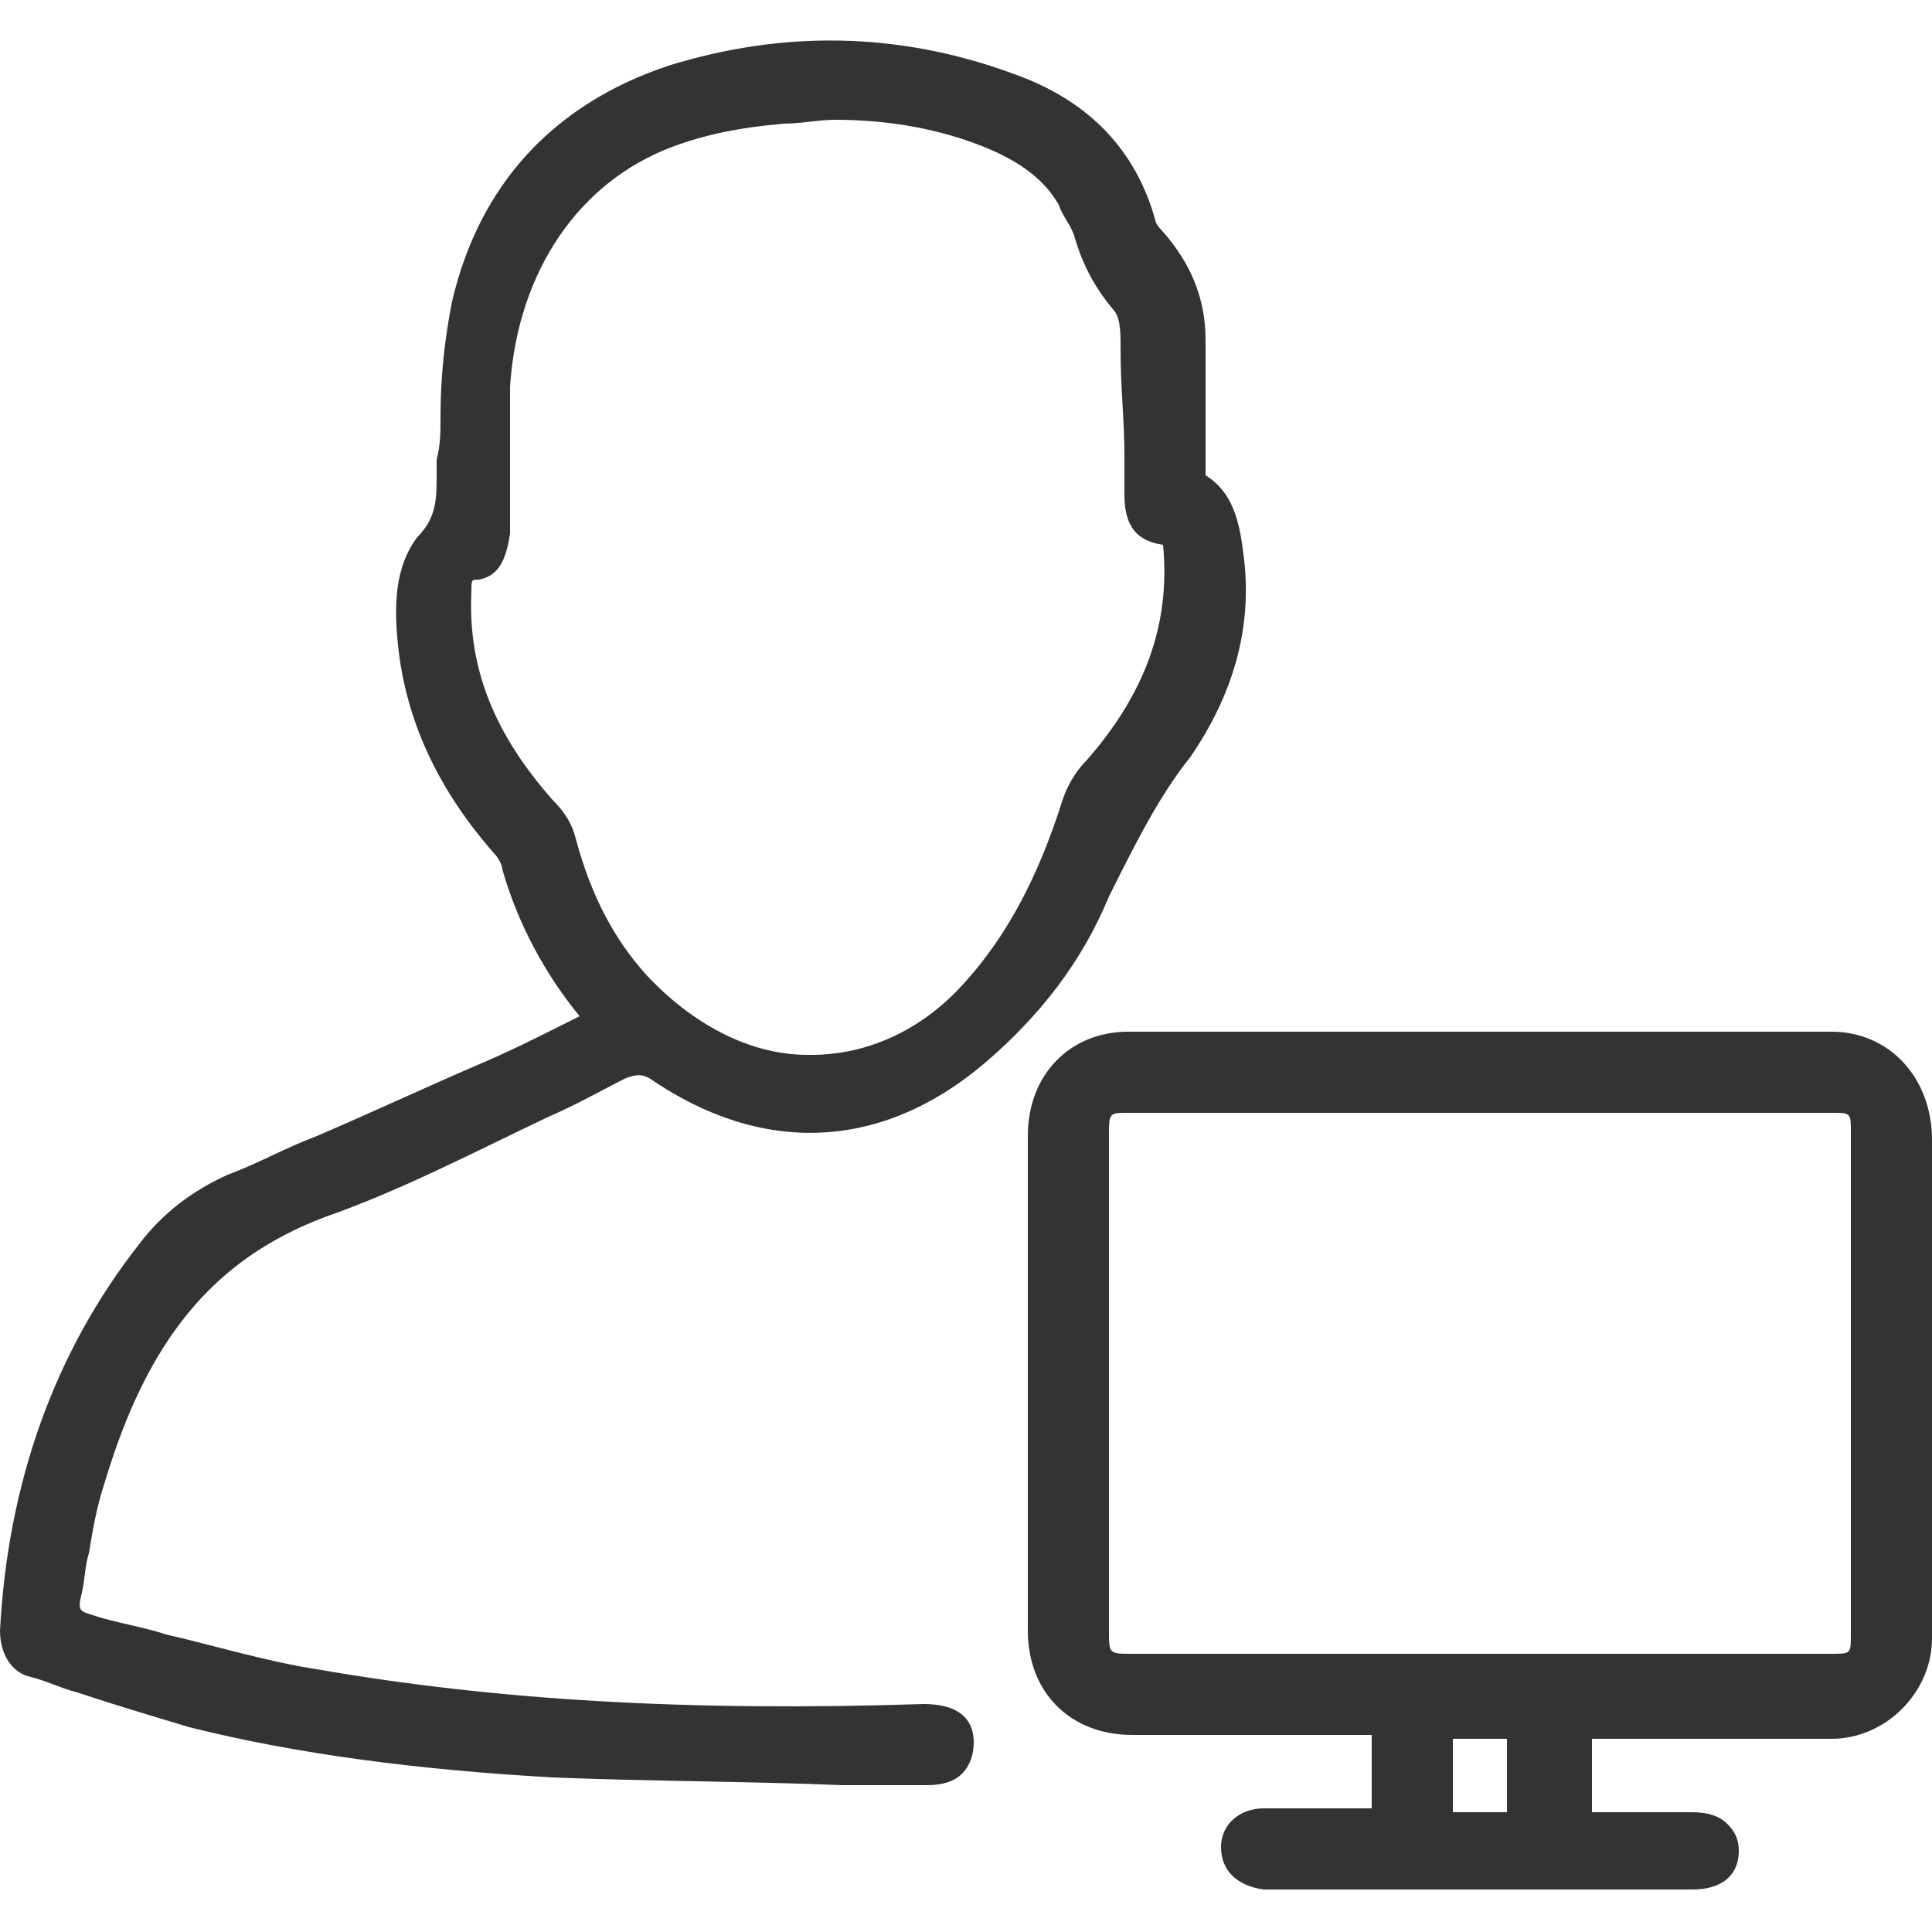
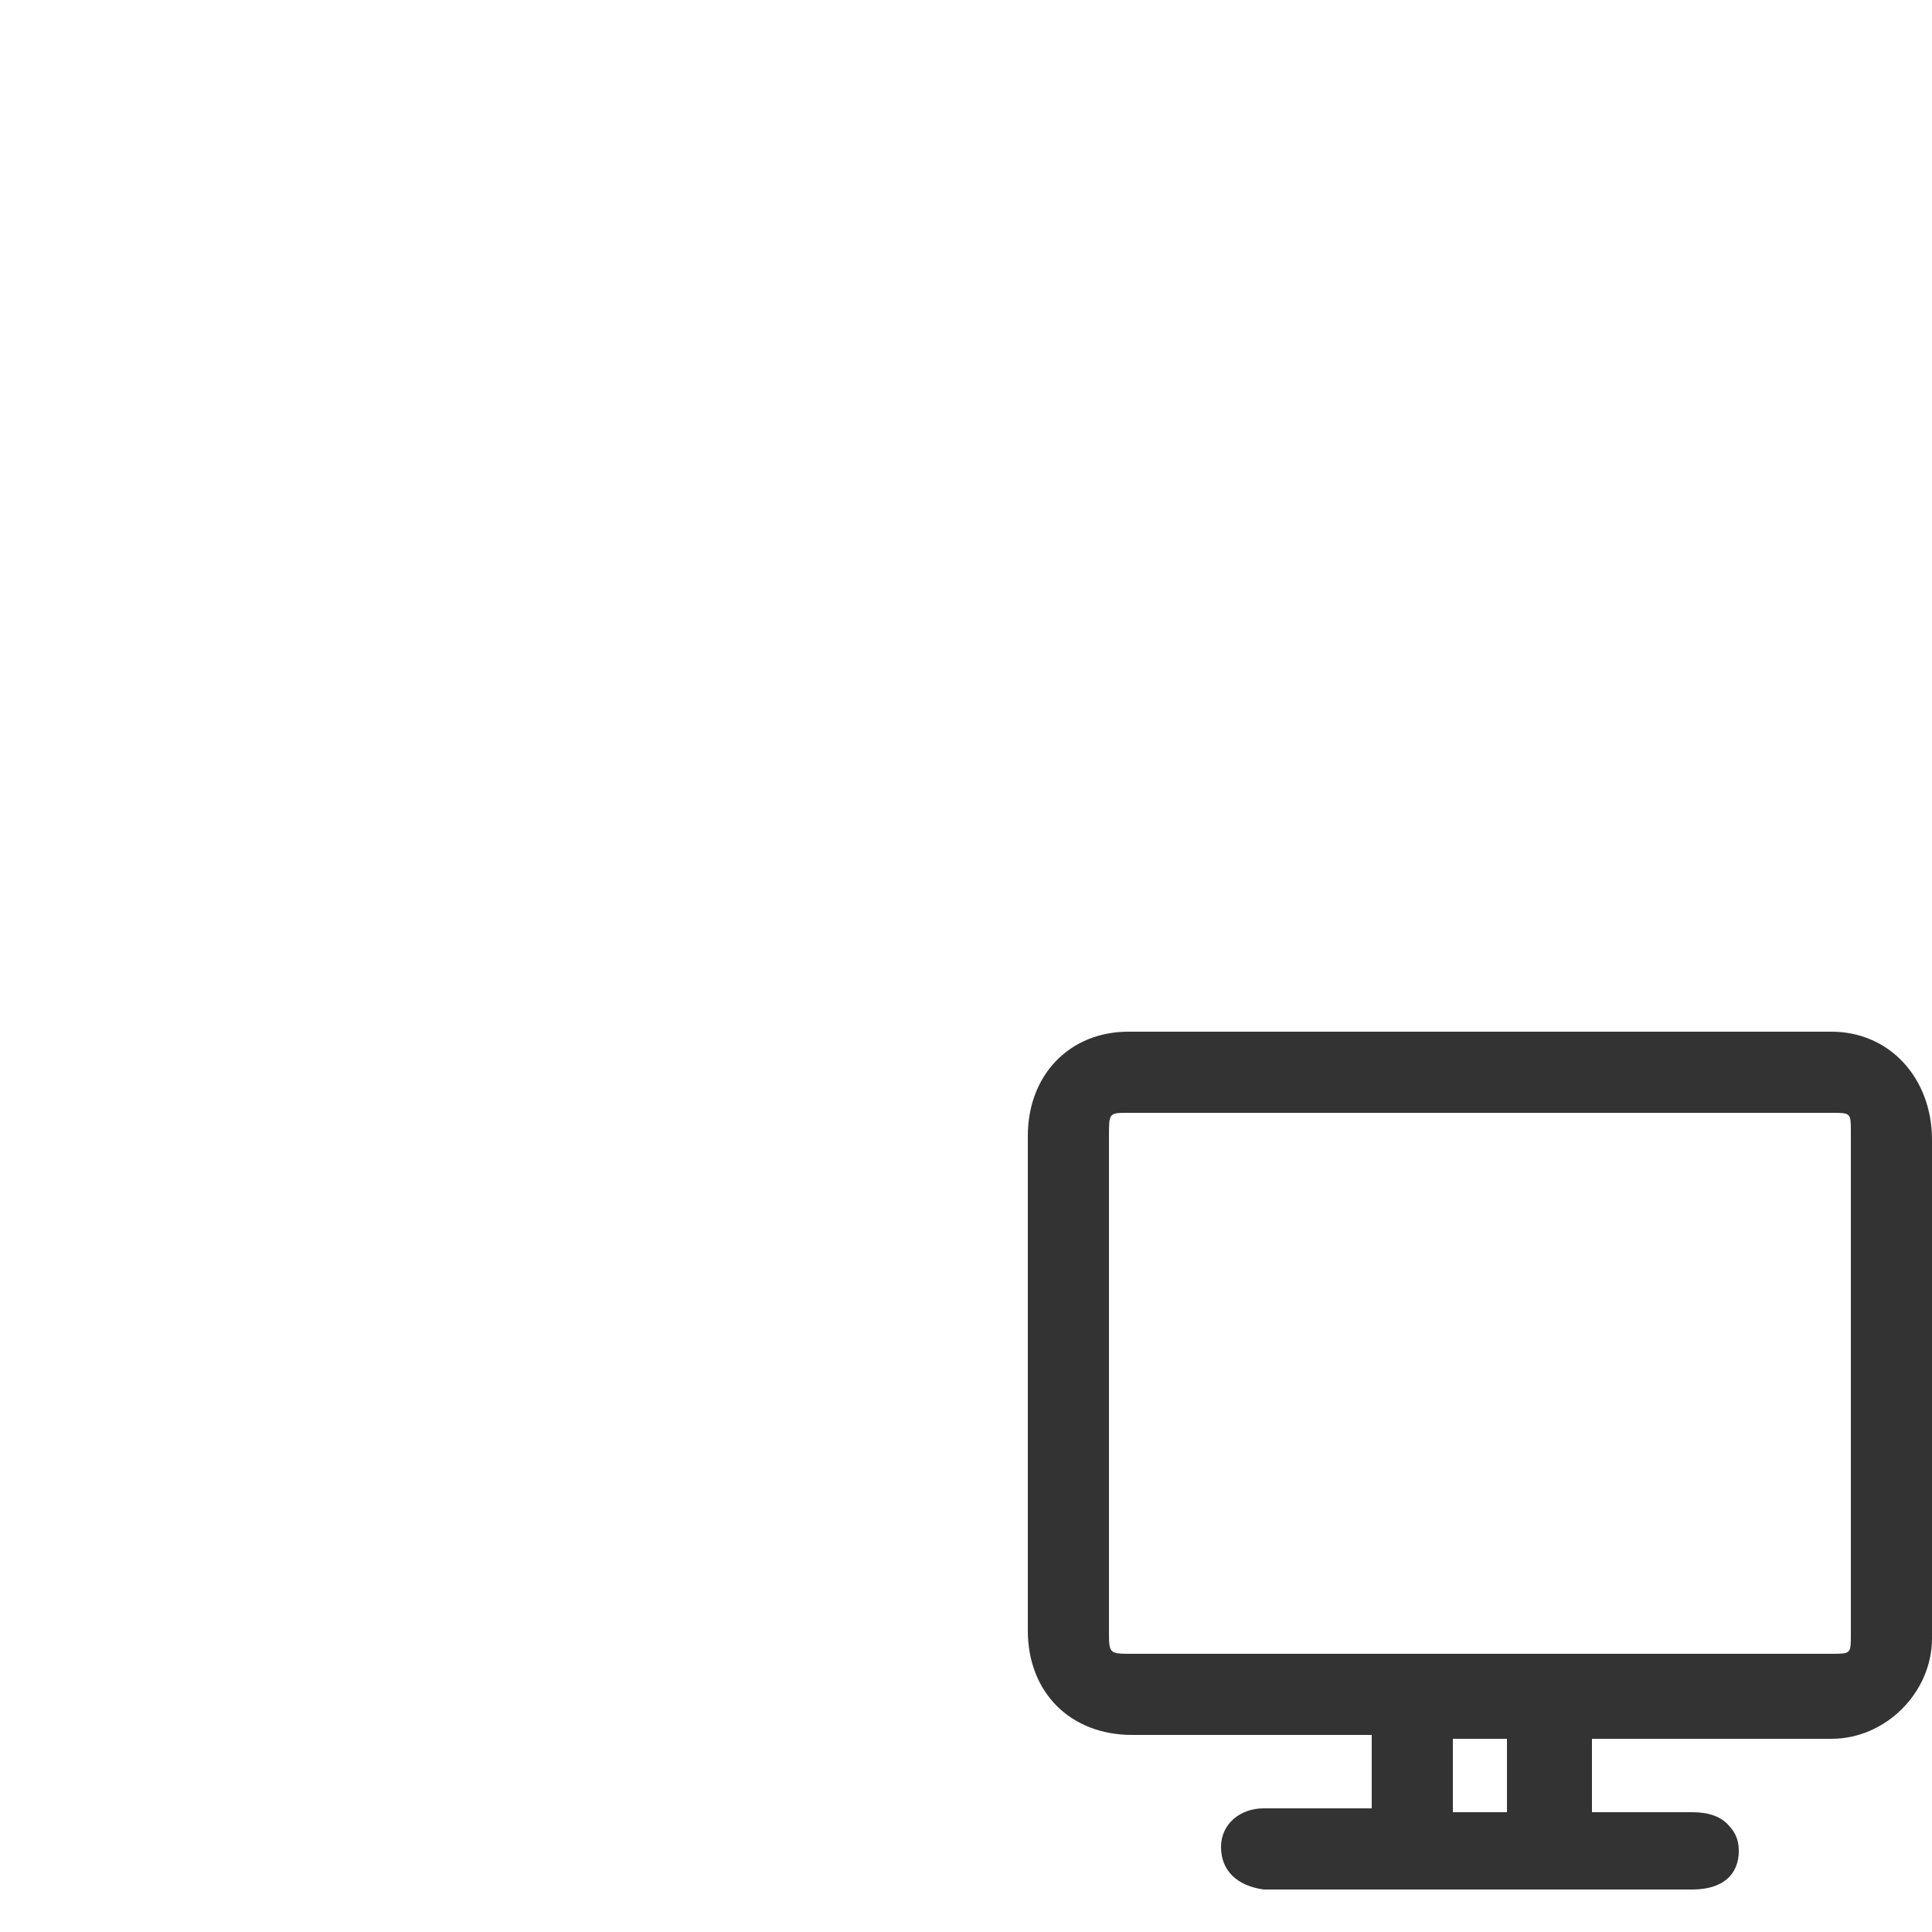
<svg xmlns="http://www.w3.org/2000/svg" version="1.1" id="Layer_1" x="0px" y="0px" viewBox="0 0 50 50" style="enable-background:new 0 0 50 50;" xml:space="preserve">
  <style type="text/css">
	.st0{fill:#333333;}
</style>
  <g>
-     <path class="st0" d="M30.8,19.6c1.1-1.6,1.6-3.3,1.4-5.1c-0.1-0.8-0.2-1.7-1-2.2c0,0,0-0.1,0-0.3c0-0.5,0-0.9,0-1.4   c0-0.6,0-1.2,0-1.8c0-1.1-0.4-2-1.1-2.8c0,0-0.2-0.2-0.2-0.3c-0.5-1.8-1.7-3.1-3.7-3.8c-3-1.1-6-1.1-8.9-0.2c-3,1-4.9,3.1-5.6,6.1   c-0.2,1-0.3,2-0.3,3c0,0.4,0,0.7-0.1,1.1c0,0.1,0,0.3,0,0.4c0,0.6,0,1.1-0.5,1.6c-0.6,0.8-0.6,1.8-0.5,2.8c0.2,1.9,1,3.7,2.5,5.4   c0.1,0.1,0.2,0.3,0.2,0.4c0.4,1.4,1.1,2.7,2,3.8c-0.2,0.1-0.4,0.2-0.6,0.3c-0.6,0.3-1.2,0.6-1.9,0.9c-1.4,0.6-2.9,1.3-4.3,1.9   c-0.8,0.3-1.5,0.7-2.3,1c-0.9,0.4-1.7,1-2.3,1.8C1.4,35,0.2,38.4,0,42.2c0,0.6,0.3,1.1,0.8,1.2c0.4,0.1,0.8,0.3,1.2,0.4   c0.9,0.3,1.9,0.6,2.9,0.9c2.8,0.7,5.9,1.1,9.4,1.3c2.5,0.1,5.1,0.1,7.5,0.2c0.7,0,1.5,0,2.2,0c0,0,0,0,0,0c0.4,0,0.7-0.1,0.9-0.3   c0.2-0.2,0.3-0.5,0.3-0.8c0-0.7-0.5-1-1.3-1c-6.1,0.2-11.1-0.1-15.7-0.9c-1.3-0.2-2.6-0.6-3.9-0.9c-0.6-0.2-1.3-0.3-1.9-0.5   c-0.3-0.1-0.4-0.1-0.3-0.5c0.1-0.4,0.1-0.8,0.2-1.1c0.1-0.6,0.2-1.2,0.4-1.8c1.1-3.7,2.8-5.8,5.7-6.9c2-0.7,3.9-1.7,5.8-2.6   c0.7-0.3,1.4-0.7,2-1c0.3-0.1,0.4-0.1,0.6,0c2.9,2,6,1.9,8.7-0.4c1.4-1.2,2.5-2.6,3.2-4.3C29.4,21.8,30,20.6,30.8,19.6z M28.1,19.7   c-0.3,0.3-0.5,0.7-0.6,1c-0.6,1.9-1.4,3.5-2.6,4.8c-1.1,1.2-2.5,1.8-3.9,1.8c0,0-0.1,0-0.1,0c-1.5,0-3-0.8-4.2-2.1   c-0.8-0.9-1.4-2-1.8-3.5c-0.1-0.4-0.3-0.7-0.6-1c-1.5-1.7-2.2-3.4-2.1-5.4c0-0.3,0-0.3,0.2-0.3c0.5-0.1,0.7-0.5,0.8-1.2l0-0.6   c0-1.1,0-2.1,0-3.2C13.4,7,15,4.7,17.4,3.8c0.8-0.3,1.7-0.5,2.9-0.6c0.4,0,0.9-0.1,1.3-0.1c1.3,0,2.5,0.2,3.6,0.6   c1.1,0.4,1.8,0.9,2.2,1.6c0.1,0.3,0.3,0.5,0.4,0.8C28,6.8,28.3,7.4,28.8,8C29,8.2,29,8.6,29,9l0,0.1c0,0.9,0.1,1.8,0.1,2.7l0,1   c0,0.8,0.3,1.2,1,1.3C30.3,16.2,29.6,18,28.1,19.7z" />
    <path class="st0" d="M47.4,26.7c-6.1,0-12.1,0-18.2,0c-1.5,0-2.6,1.1-2.6,2.7c0,4.3,0,8.5,0,12.8c0,1.6,1.1,2.7,2.7,2.7l5.9,0   c0.1,0,0.2,0,0.3,0v1.9l-0.7,0c-0.7,0-1.4,0-2.1,0c-0.6,0-1.1,0.4-1.1,1c0,0.6,0.4,1,1.1,1.1c0,0,0.1,0,0.1,0c0,0,0.1,0,0.1,0   l1.8,0l9.1,0c0.8,0,1.2-0.4,1.2-1c0-0.3-0.1-0.5-0.3-0.7c-0.2-0.2-0.5-0.3-0.9-0.3c-0.4,0-0.9,0-1.3,0l-1.3,0V45l2.3,0   c1.3,0,2.6,0,3.9,0c1.4,0,2.6-1.2,2.6-2.6c0-4.3,0-8.6,0-12.9C50,27.9,48.9,26.7,47.4,26.7z M39,45v1.9h-1.4V45H39z M47.9,42.3   c0,0.5,0,0.5-0.5,0.5c-2.3,0-4.5,0-6.8,0h-2.3l-9,0c-0.6,0-0.6,0-0.6-0.6c0-4.3,0-8.5,0-12.8c0-0.6,0-0.6,0.5-0.6   c6.1,0,12.1,0,18.2,0c0.5,0,0.5,0,0.5,0.5C47.9,33.7,47.9,38,47.9,42.3z" />
  </g>
</svg>